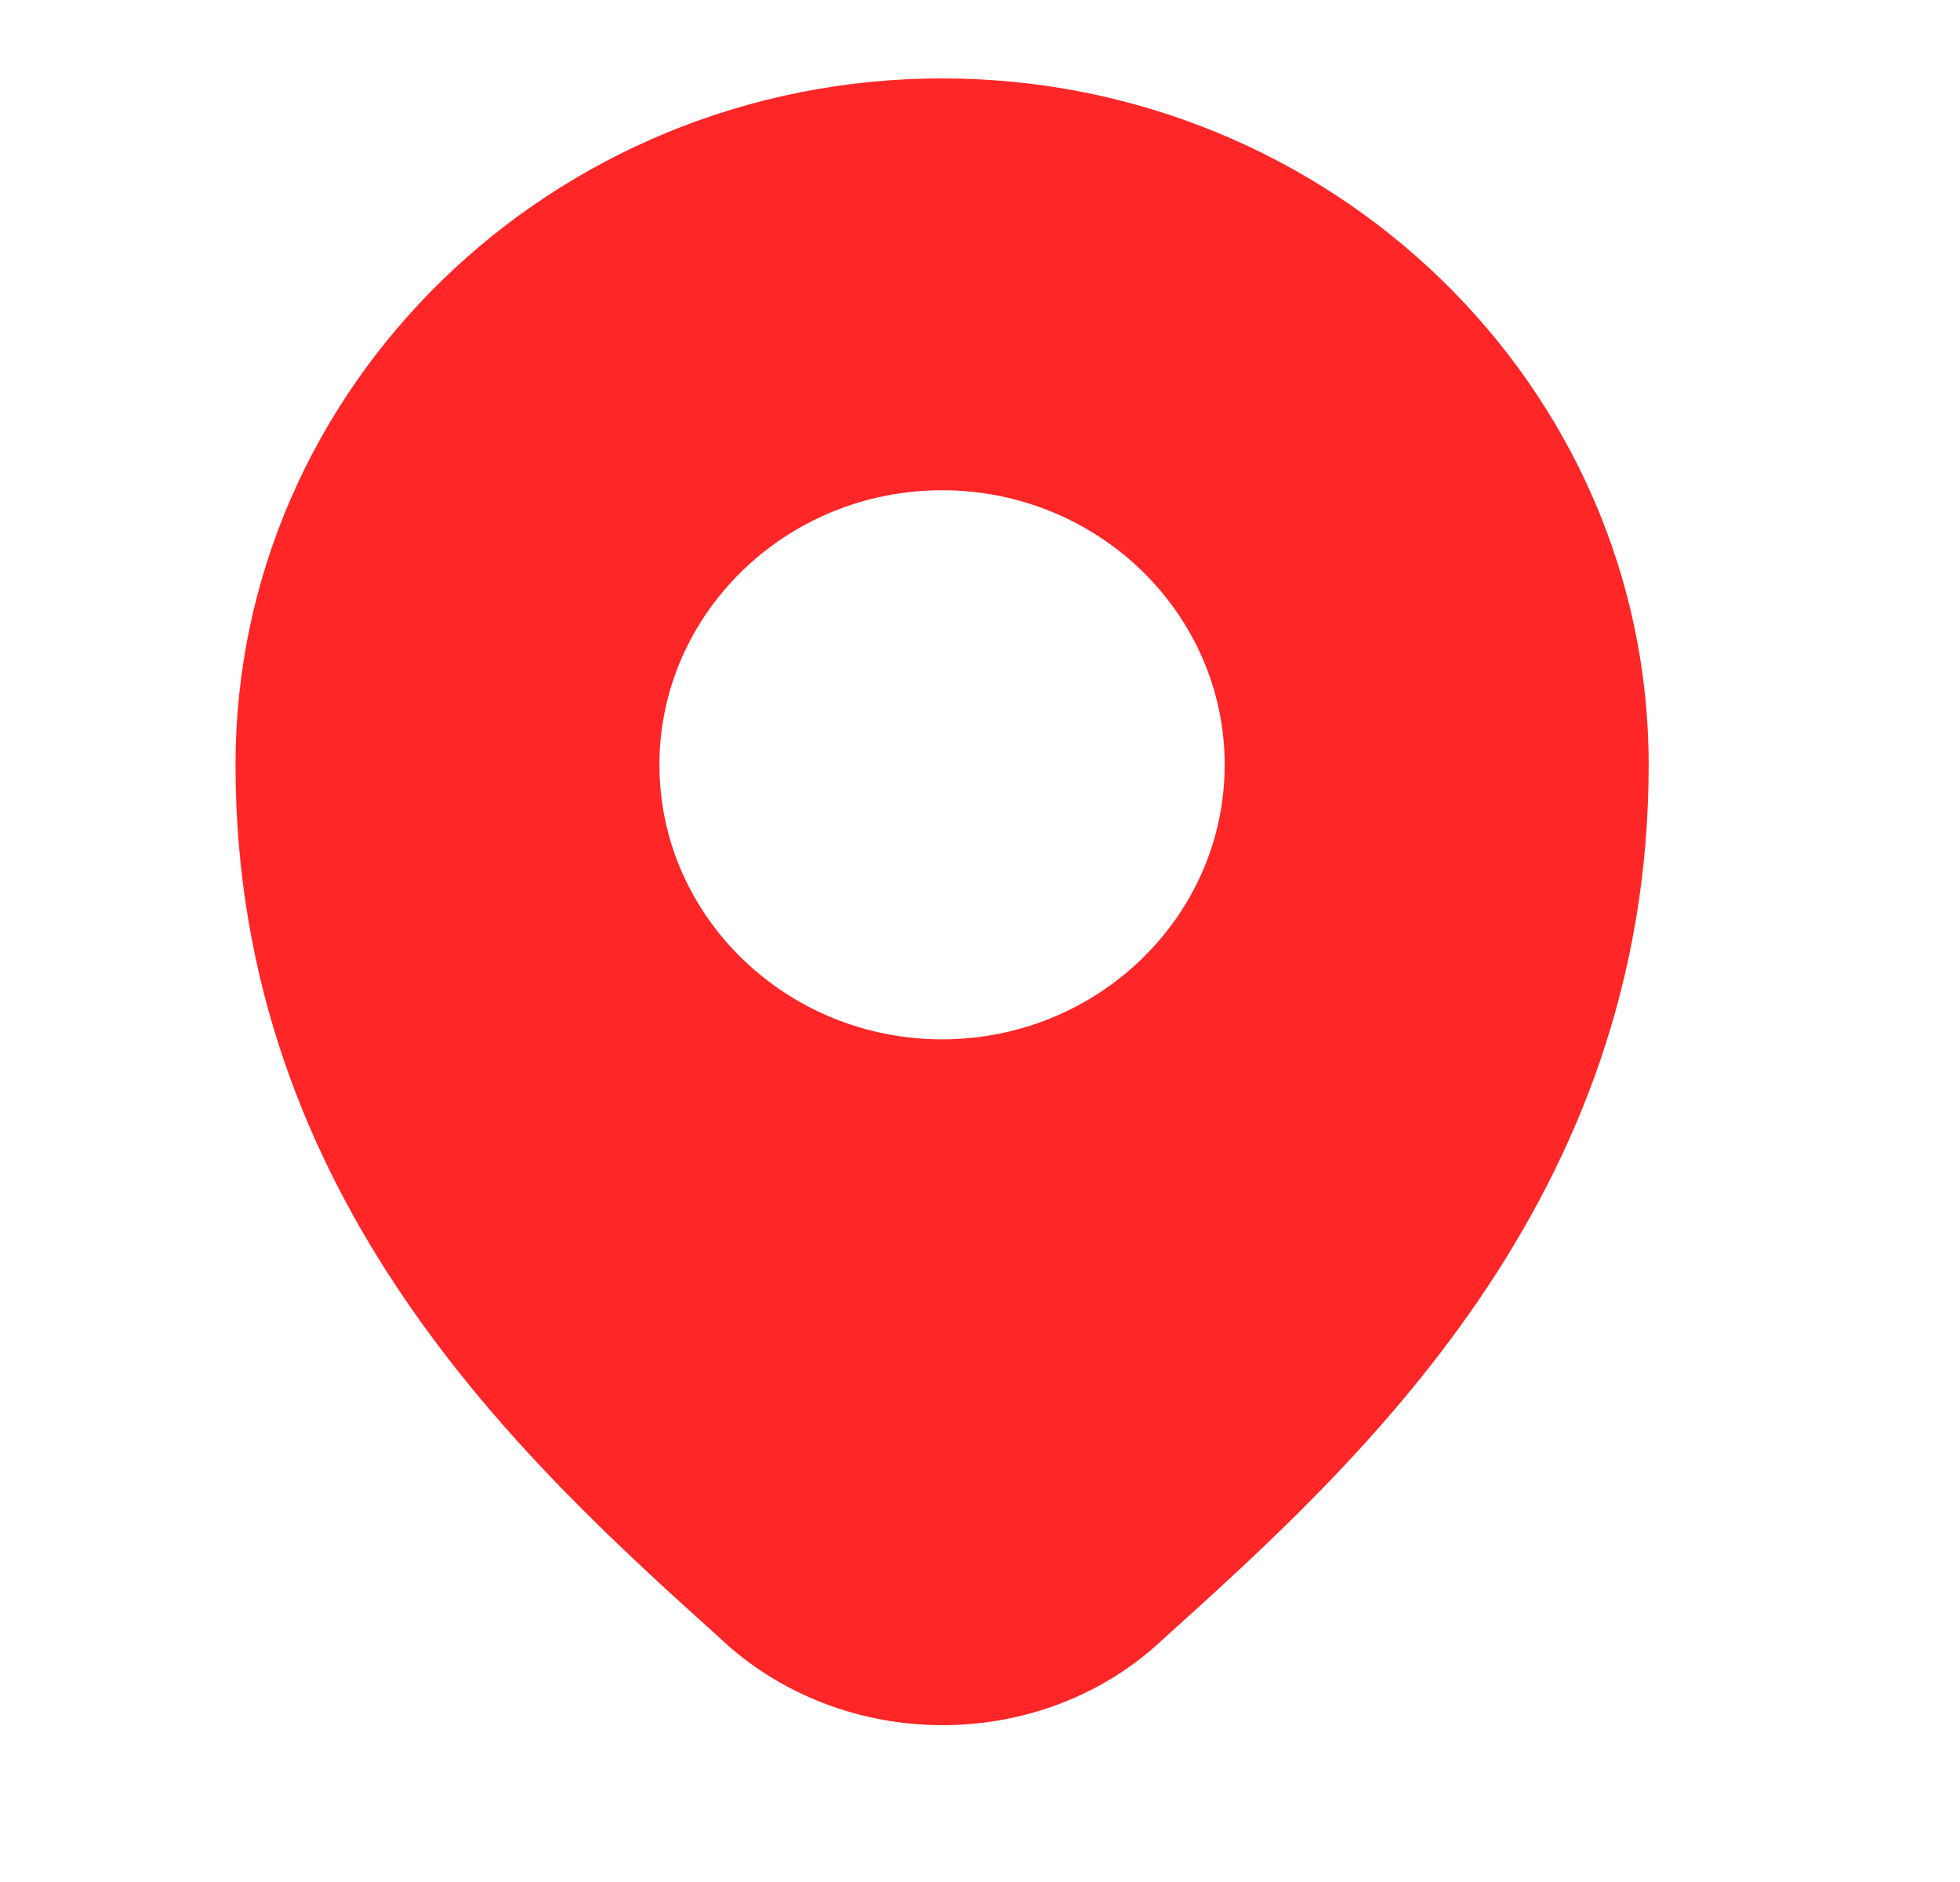
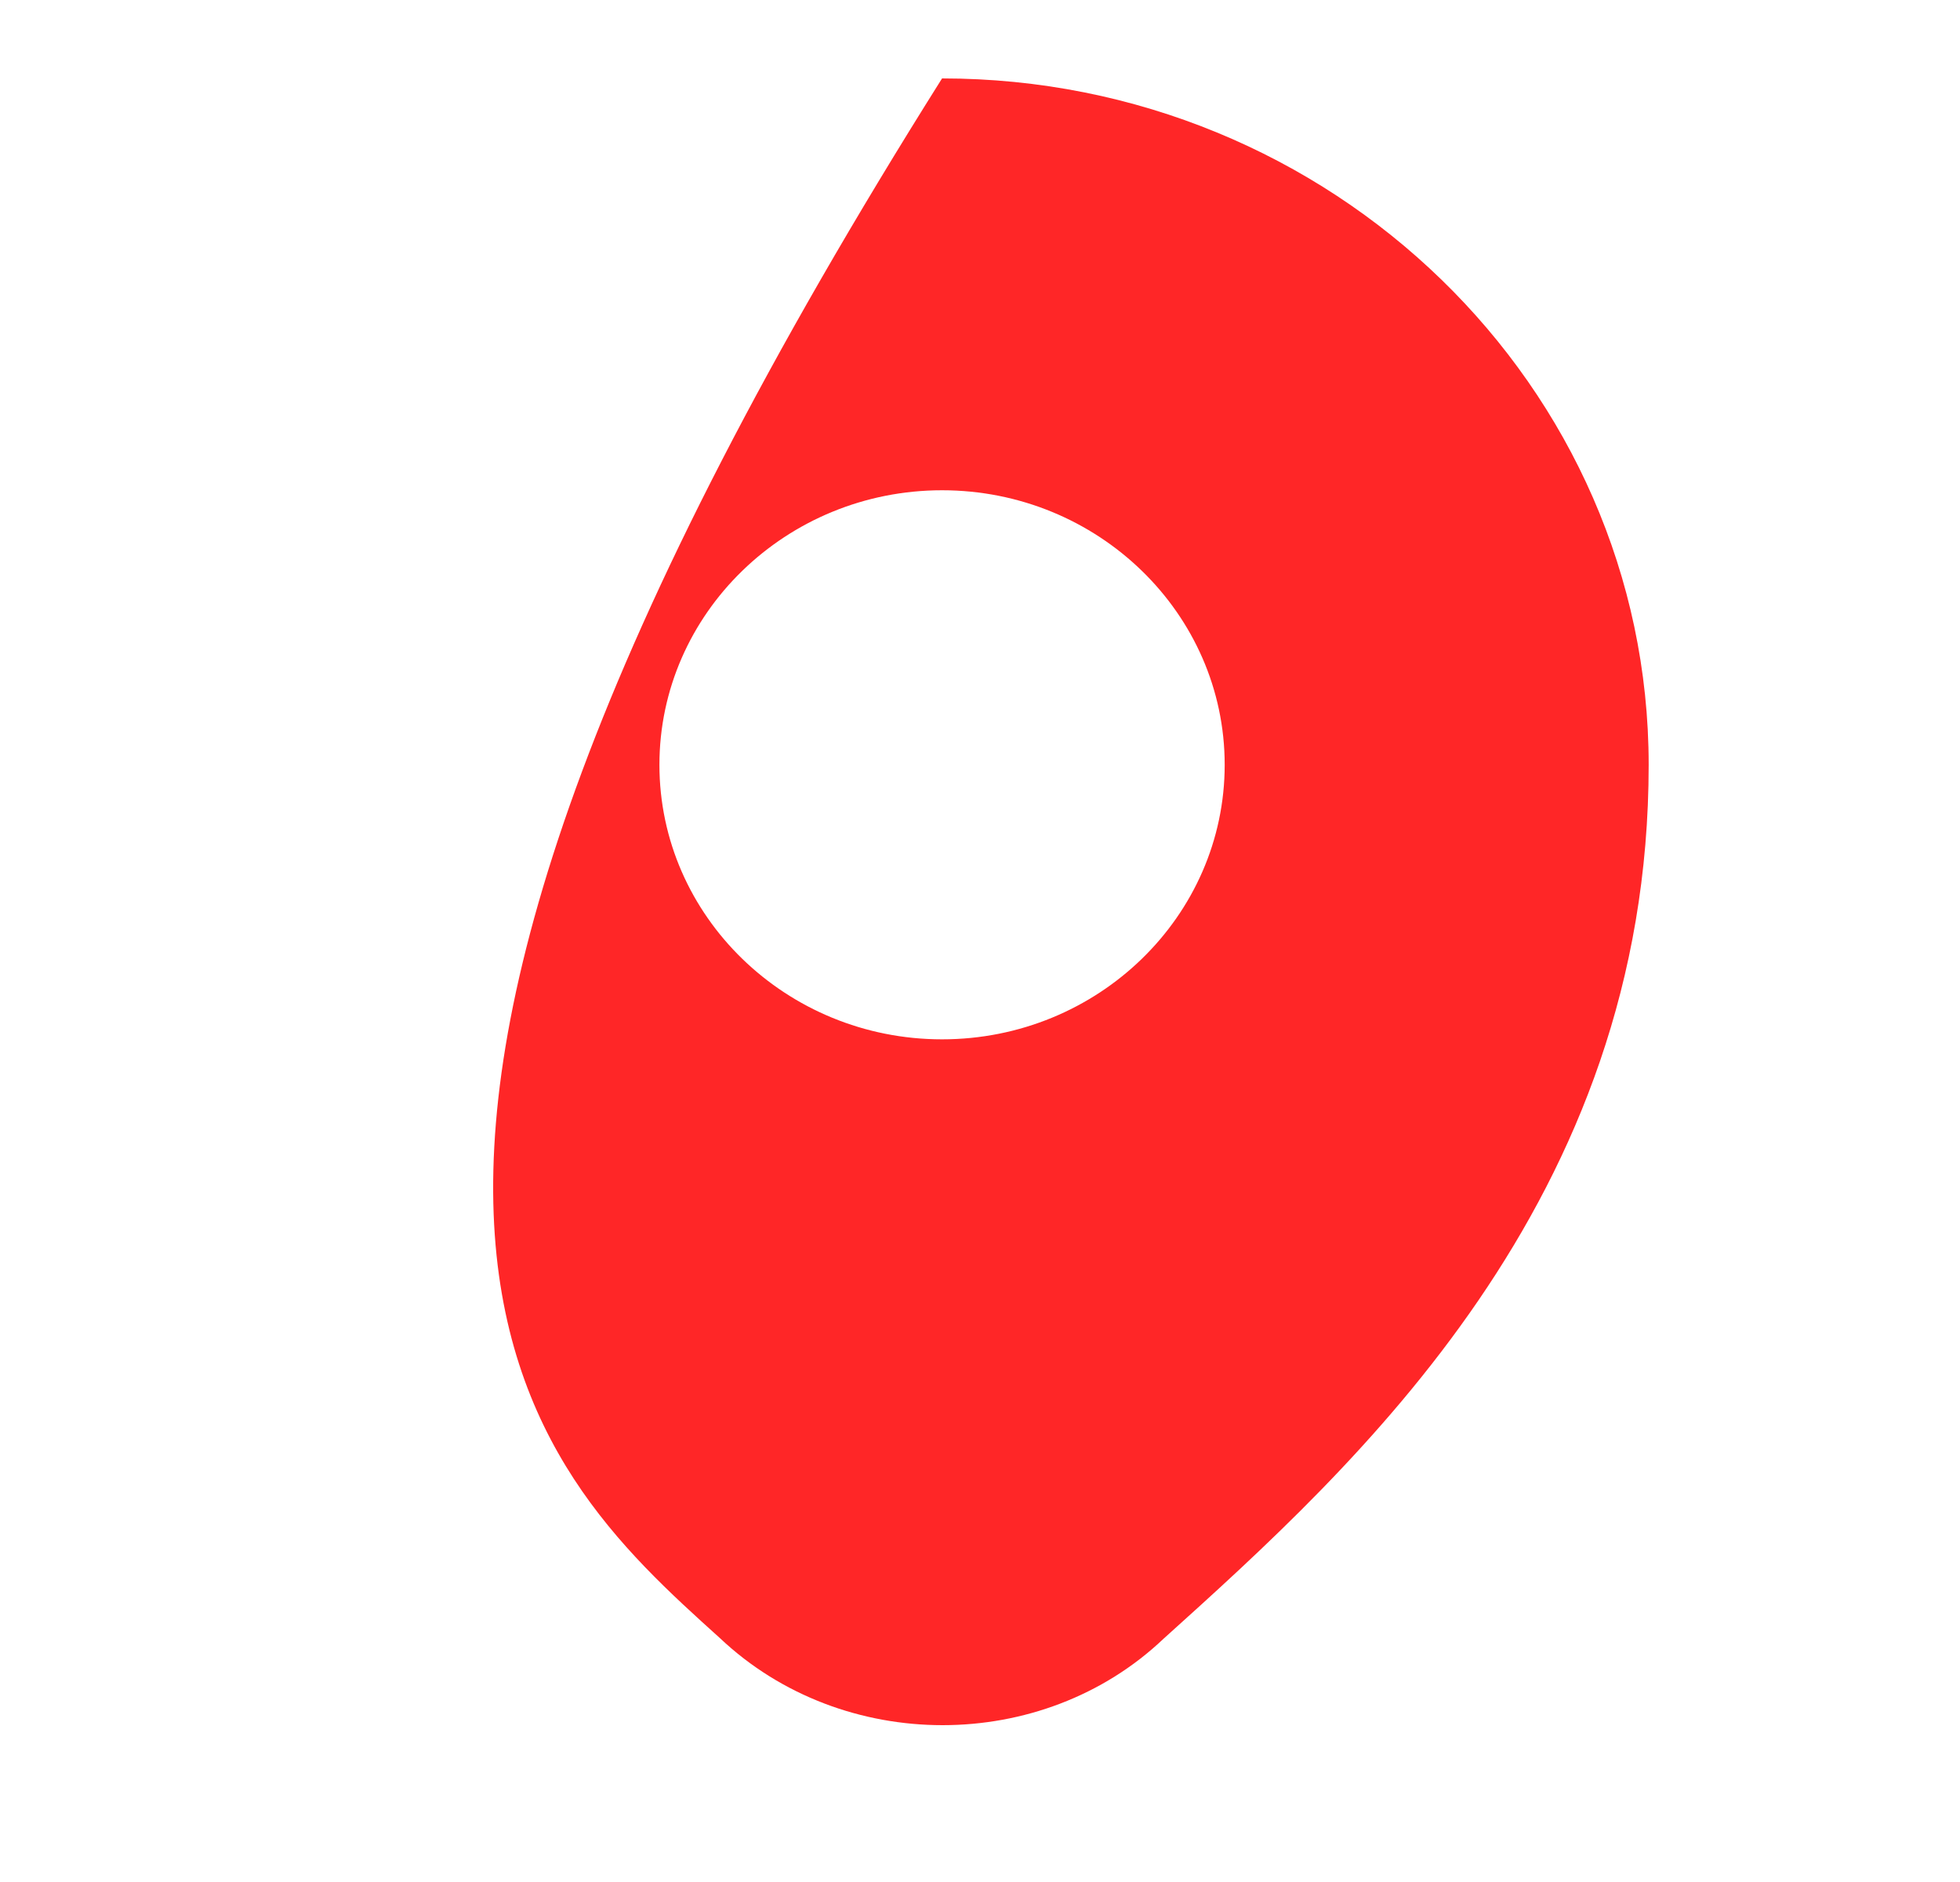
<svg xmlns="http://www.w3.org/2000/svg" width="25" height="24" viewBox="0 0 25 24" fill="none">
-   <path d="M12.016 1C7.047 1 3.004 4.927 3.004 9.753C3.004 15.315 6.72 18.67 9.184 20.891C9.968 21.631 10.997 22 12.023 22C13.046 22 14.068 21.632 14.841 20.898C17.305 18.678 21.029 15.32 21.029 9.753C21.029 4.927 16.986 1 12.016 1V1ZM12.016 13.254C10.029 13.254 8.411 11.684 8.411 9.753C8.411 7.823 10.029 6.252 12.016 6.252C14.004 6.252 15.621 7.823 15.621 9.753C15.621 11.684 14.004 13.254 12.016 13.254Z" fill="#FF2627" />
+   <path d="M12.016 1C3.004 15.315 6.72 18.67 9.184 20.891C9.968 21.631 10.997 22 12.023 22C13.046 22 14.068 21.632 14.841 20.898C17.305 18.678 21.029 15.32 21.029 9.753C21.029 4.927 16.986 1 12.016 1V1ZM12.016 13.254C10.029 13.254 8.411 11.684 8.411 9.753C8.411 7.823 10.029 6.252 12.016 6.252C14.004 6.252 15.621 7.823 15.621 9.753C15.621 11.684 14.004 13.254 12.016 13.254Z" fill="#FF2627" />
</svg>